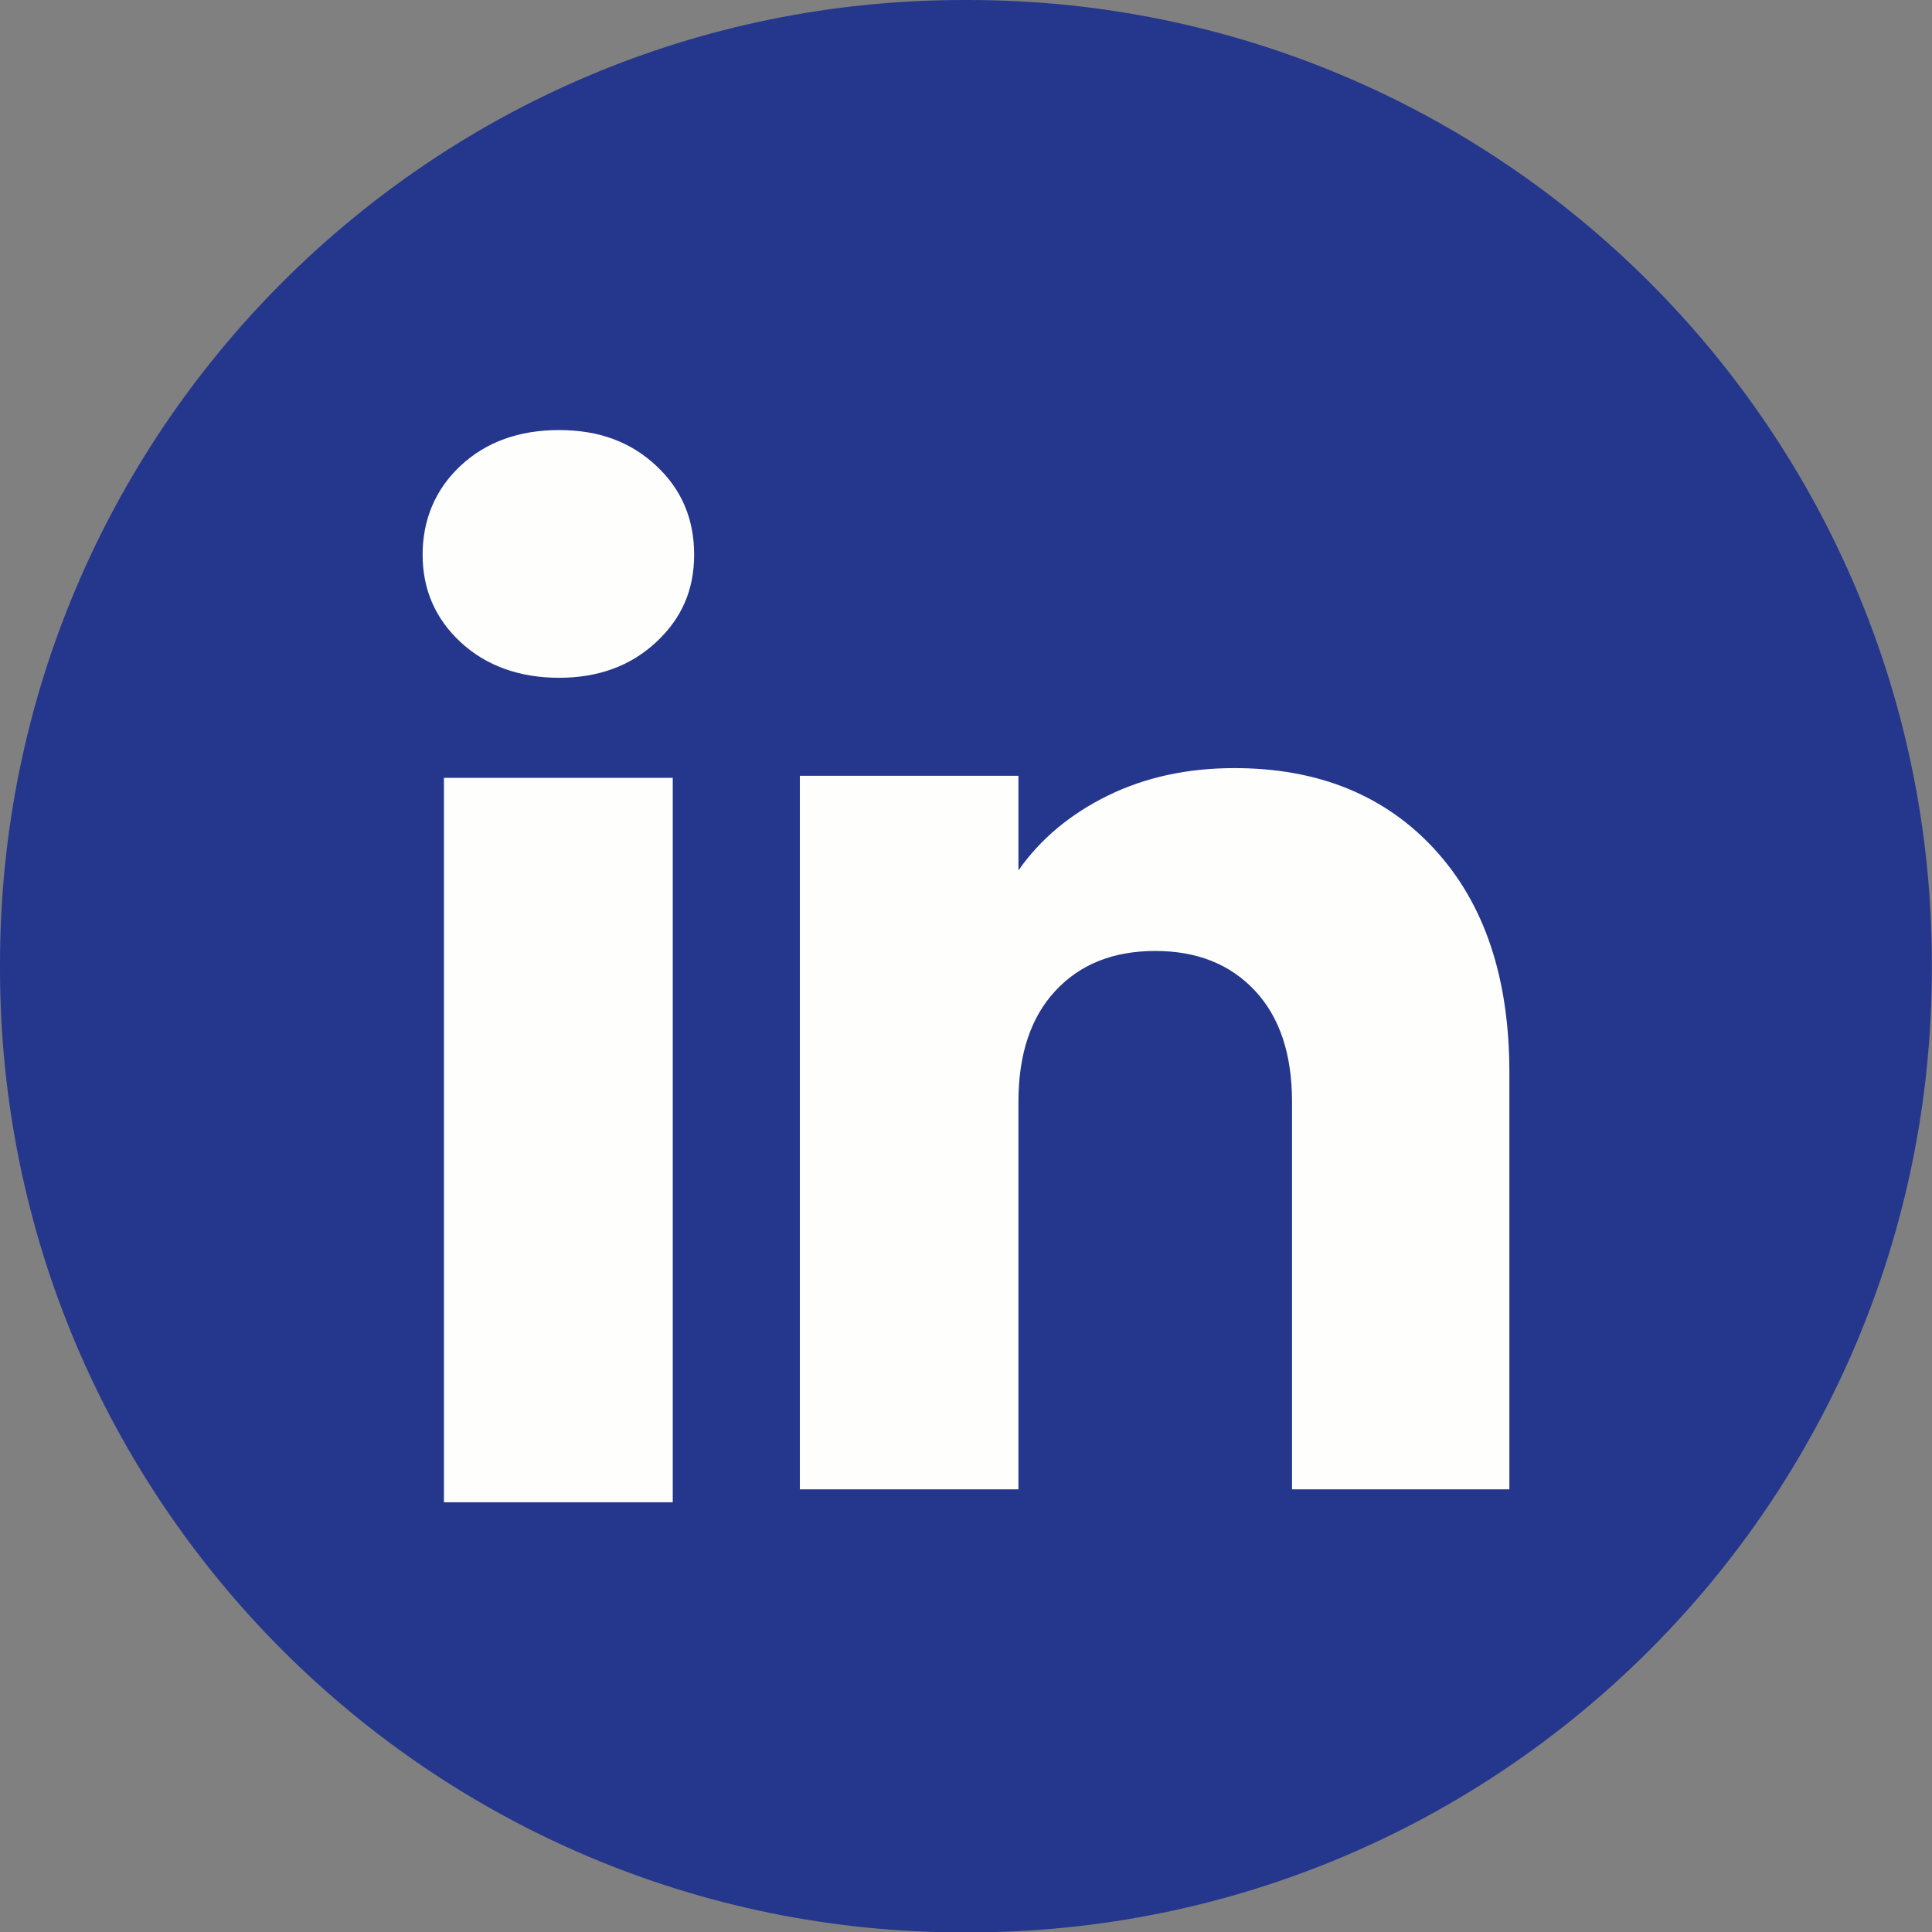
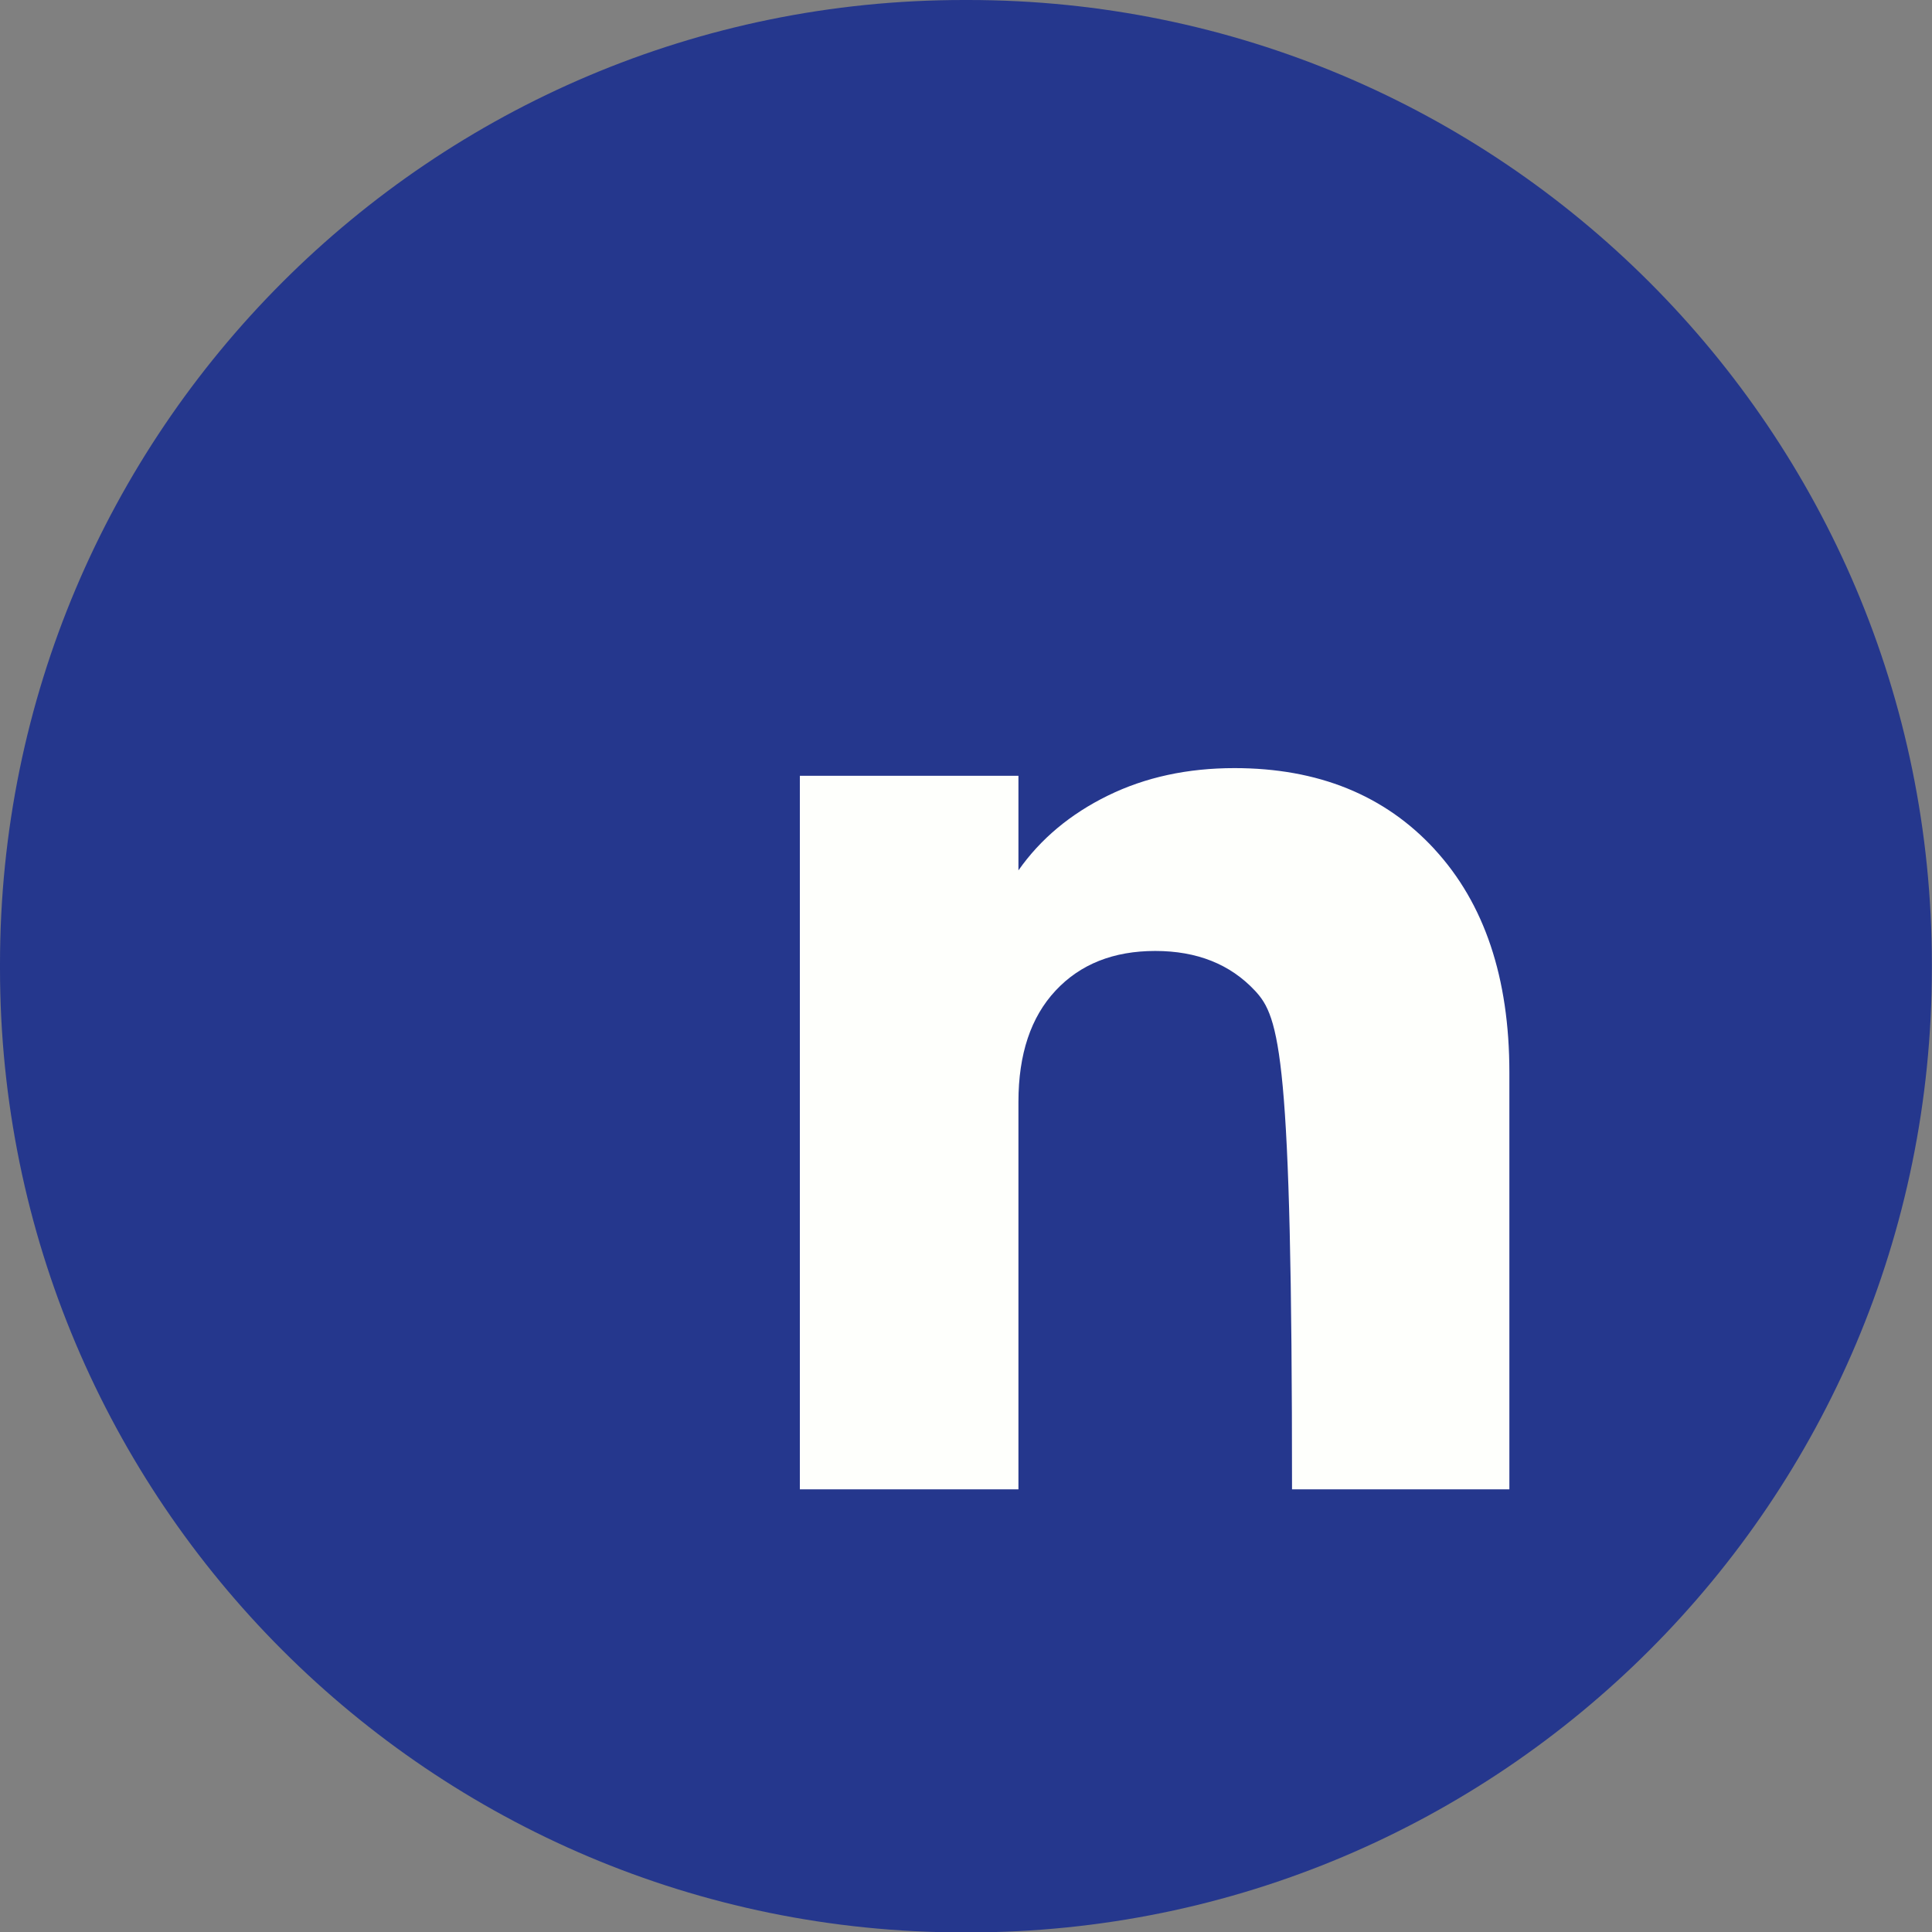
<svg xmlns="http://www.w3.org/2000/svg" width="28" height="28" viewBox="0 0 28 28" fill="none">
  <rect x="0" y="0" width="28" height="28" fill="#808080" stroke="none" />
  <path d="M14.031 0H13.967C6.253 0 0 6.255 0 13.971V14.035C0 21.751 6.253 28.006 13.967 28.006H14.031C21.745 28.006 27.998 21.751 27.998 14.035V13.971C27.998 6.255 21.745 0 14.031 0Z" fill="#25378D" />
-   <path d="M6.677 9.308C6.308 8.966 6.125 8.542 6.125 8.038C6.125 7.533 6.309 7.091 6.677 6.748C7.046 6.405 7.521 6.233 8.102 6.233C8.684 6.233 9.14 6.405 9.508 6.748C9.877 7.09 10.06 7.521 10.06 8.038C10.06 8.555 9.876 8.966 9.508 9.308C9.139 9.651 8.671 9.823 8.102 9.823C7.534 9.823 7.046 9.651 6.677 9.308ZM9.75 11.273V21.772H6.434V11.273H9.75Z" fill="#FEFFFC" />
-   <path d="M20.791 12.309C21.514 13.094 21.875 14.172 21.875 15.543V21.585H18.725V15.969C18.725 15.277 18.546 14.74 18.187 14.357C17.829 13.974 17.347 13.782 16.743 13.782C16.138 13.782 15.656 13.973 15.298 14.357C14.94 14.74 14.76 15.277 14.76 15.969V21.585H11.592V11.243H14.76V12.614C15.081 12.157 15.514 11.796 16.057 11.53C16.6 11.264 17.211 11.132 17.891 11.132C19.102 11.132 20.069 11.524 20.791 12.308V12.309Z" fill="#FEFFFC" />
+   <path d="M20.791 12.309C21.514 13.094 21.875 14.172 21.875 15.543V21.585H18.725C18.725 15.277 18.546 14.74 18.187 14.357C17.829 13.974 17.347 13.782 16.743 13.782C16.138 13.782 15.656 13.973 15.298 14.357C14.94 14.74 14.76 15.277 14.76 15.969V21.585H11.592V11.243H14.76V12.614C15.081 12.157 15.514 11.796 16.057 11.53C16.6 11.264 17.211 11.132 17.891 11.132C19.102 11.132 20.069 11.524 20.791 12.308V12.309Z" fill="#FEFFFC" />
</svg>